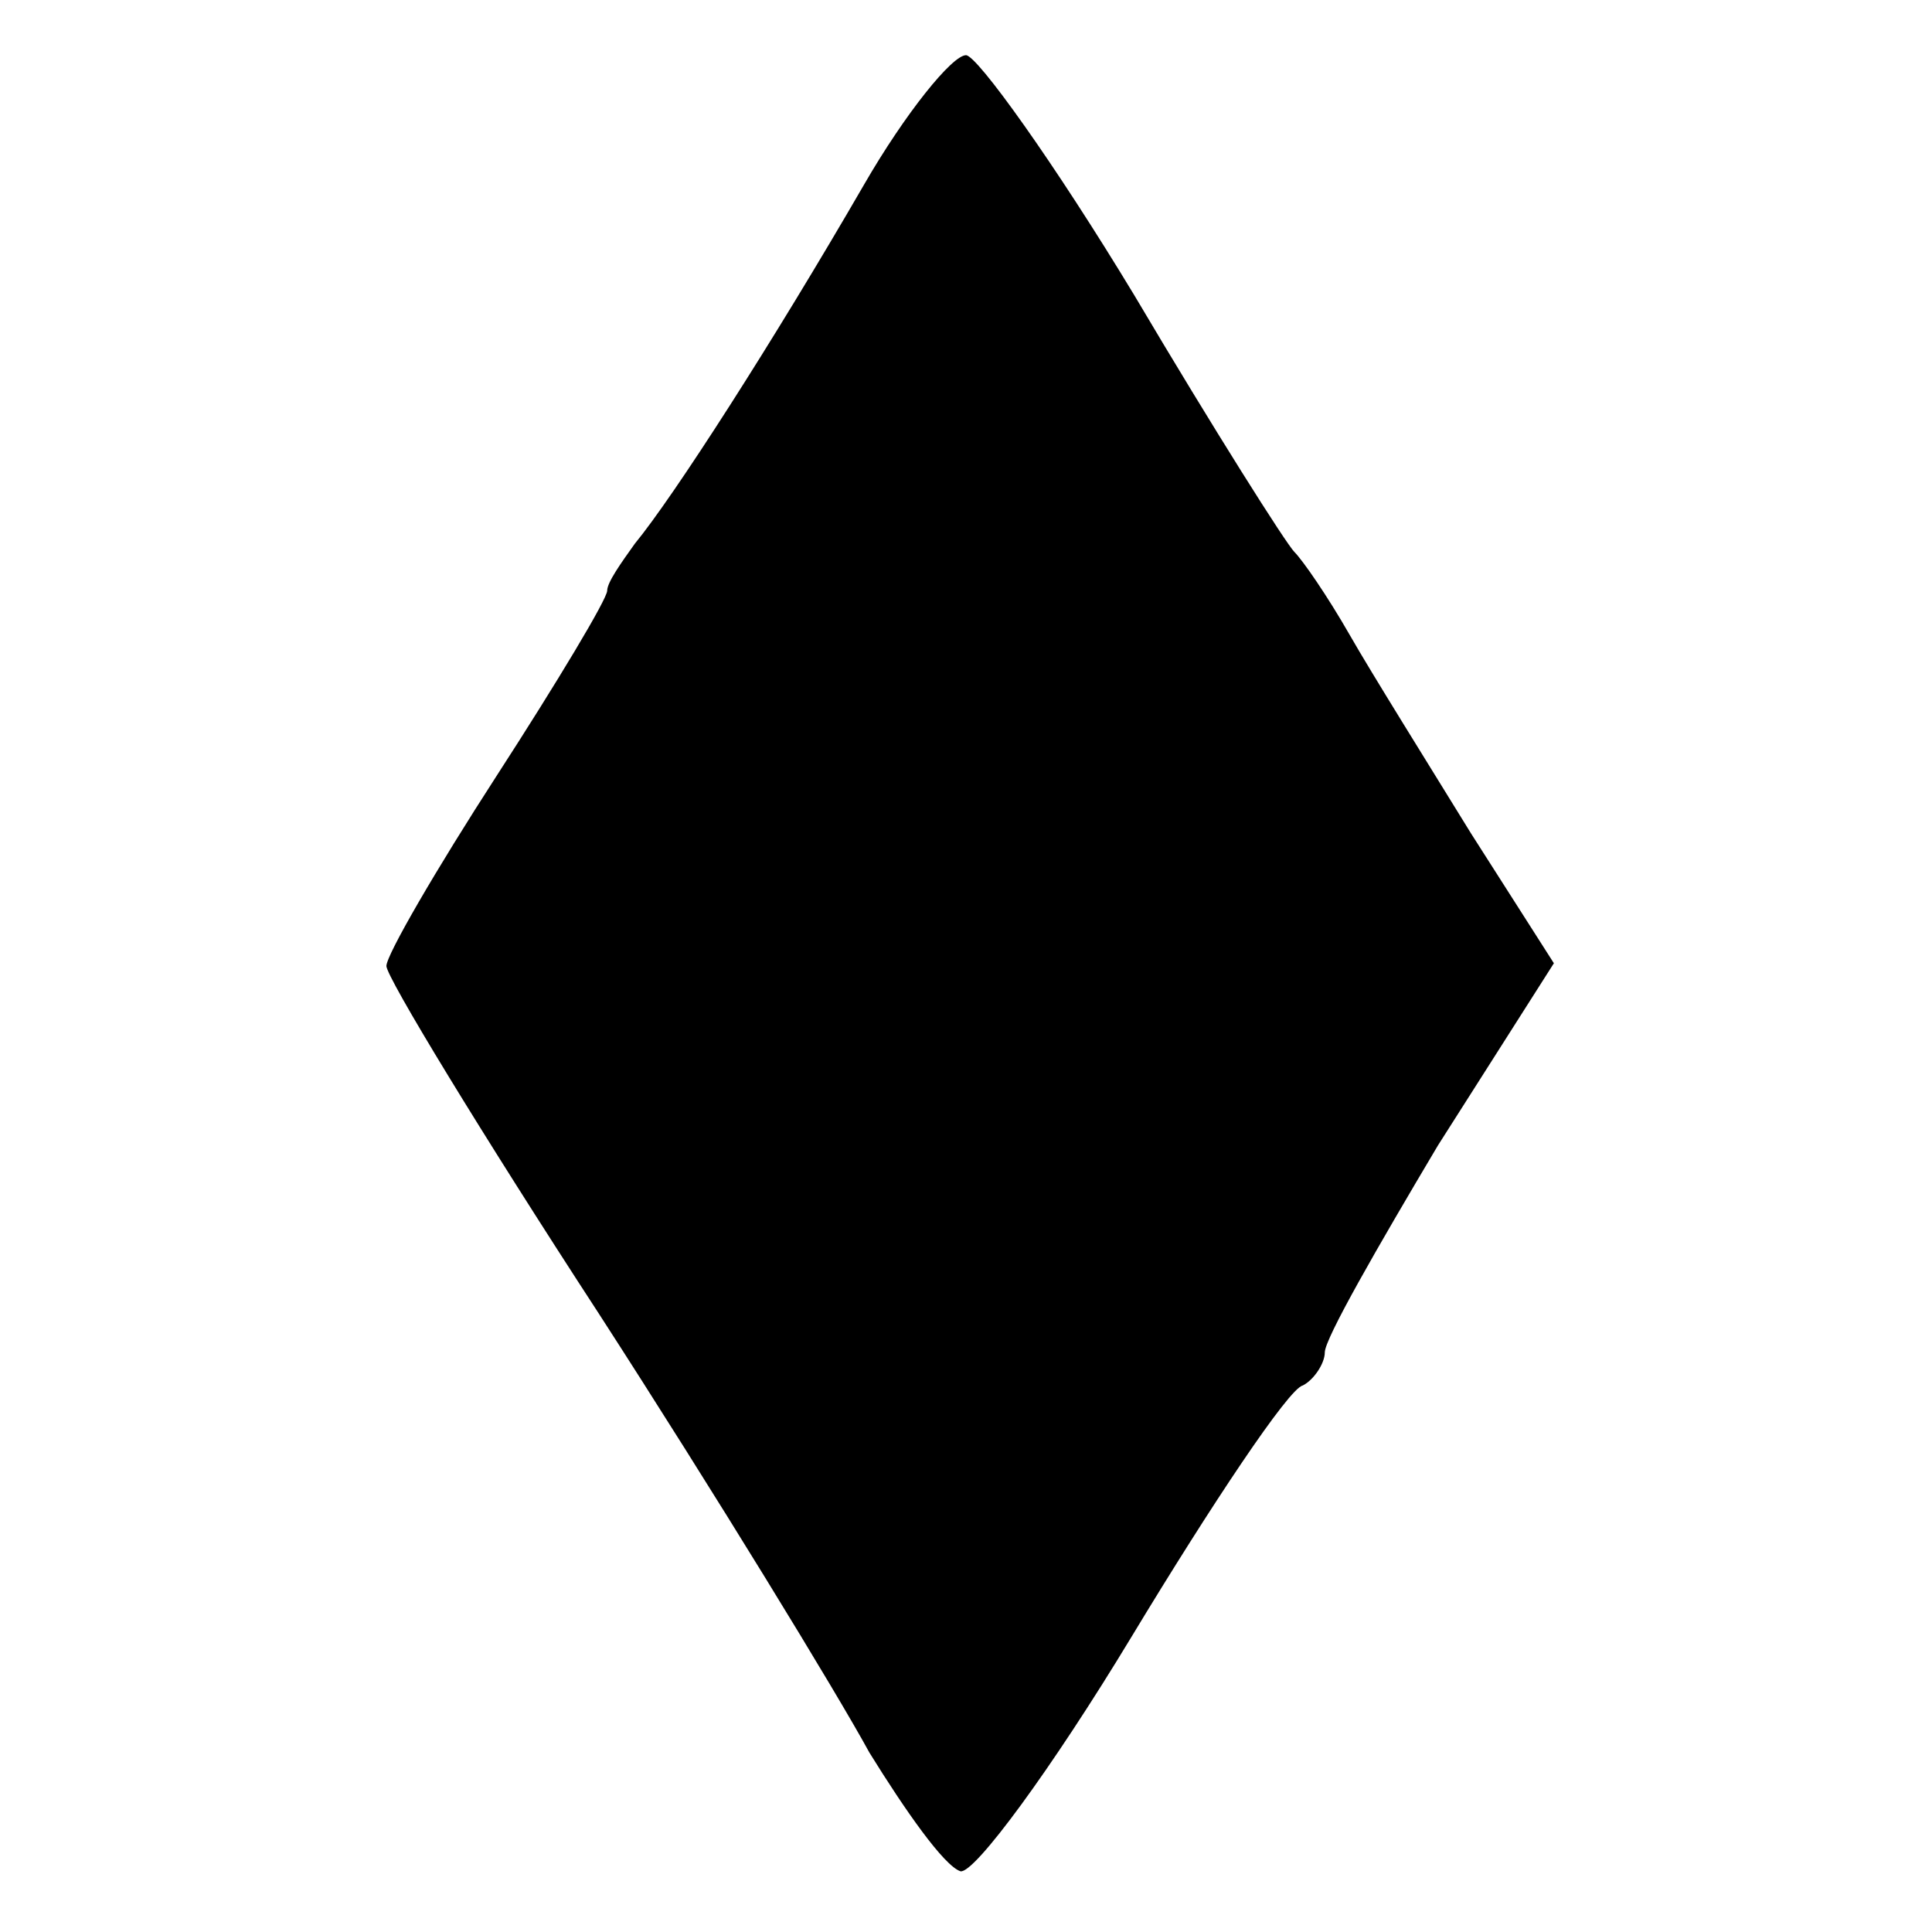
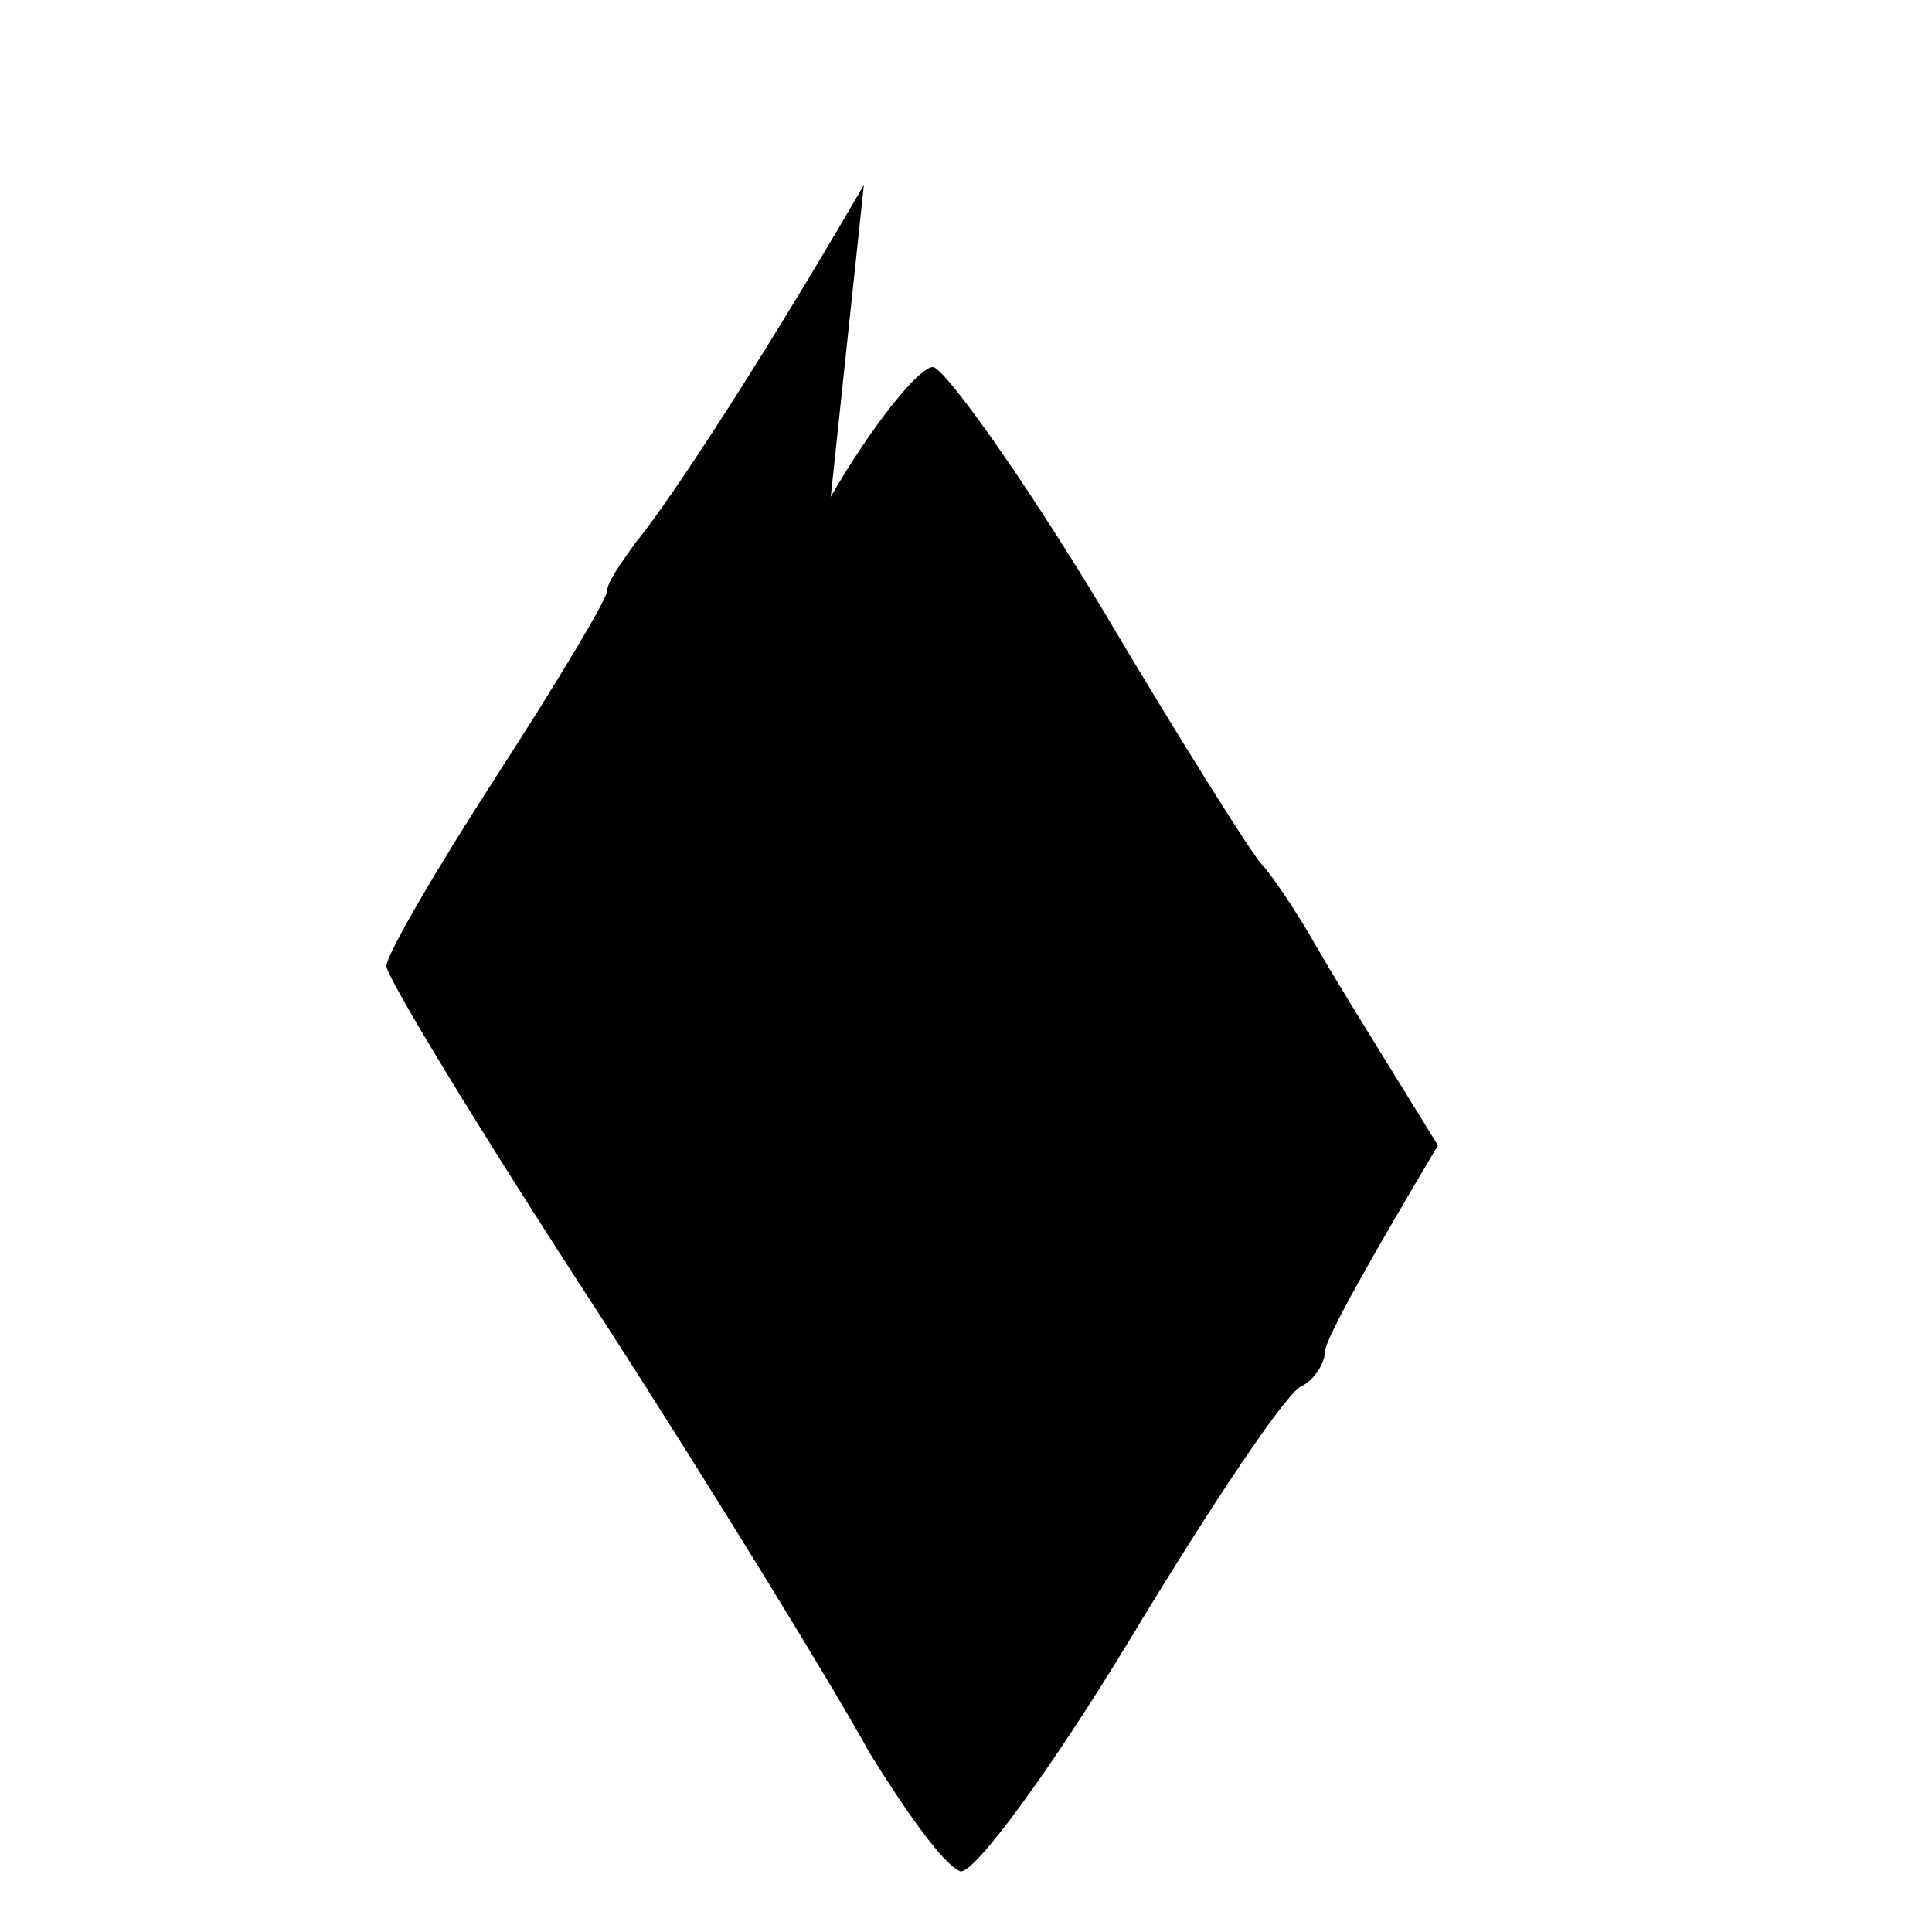
<svg xmlns="http://www.w3.org/2000/svg" version="1.0" width="70pt" height="70pt" viewBox="0 0 70 70" preserveAspectRatio="xMidYMid meet">
  <g transform="translate(0,70) scale(0.1,-0.1)" fill="#000000" stroke="none">
-     <path d="M313 633 c-33 -57 -69 -113 -83 -130 -5 -7 -10 -14 -10 -17 0 -3 -18 -33 -40 -67 -22 -34 -40 -65 -40 -69 0 -4 34 -60 77 -126 42 -65 86 -137 98 -159 13 -21 27 -41 33 -43 5 -1 33 37 62 85 29 48 57 90 62 91 4 2 8 8 8 12 0 5 19 38 41 75 l42 66 -30 47 c-16 26 -36 58 -44 72 -8 14 -17 27 -20 30 -3 3 -29 44 -58 93 -29 48 -57 87 -61 87 -5 0 -22 -21 -37 -47z" />
+     <path d="M313 633 c-33 -57 -69 -113 -83 -130 -5 -7 -10 -14 -10 -17 0 -3 -18 -33 -40 -67 -22 -34 -40 -65 -40 -69 0 -4 34 -60 77 -126 42 -65 86 -137 98 -159 13 -21 27 -41 33 -43 5 -1 33 37 62 85 29 48 57 90 62 91 4 2 8 8 8 12 0 5 19 38 41 75 c-16 26 -36 58 -44 72 -8 14 -17 27 -20 30 -3 3 -29 44 -58 93 -29 48 -57 87 -61 87 -5 0 -22 -21 -37 -47z" />
  </g>
</svg>